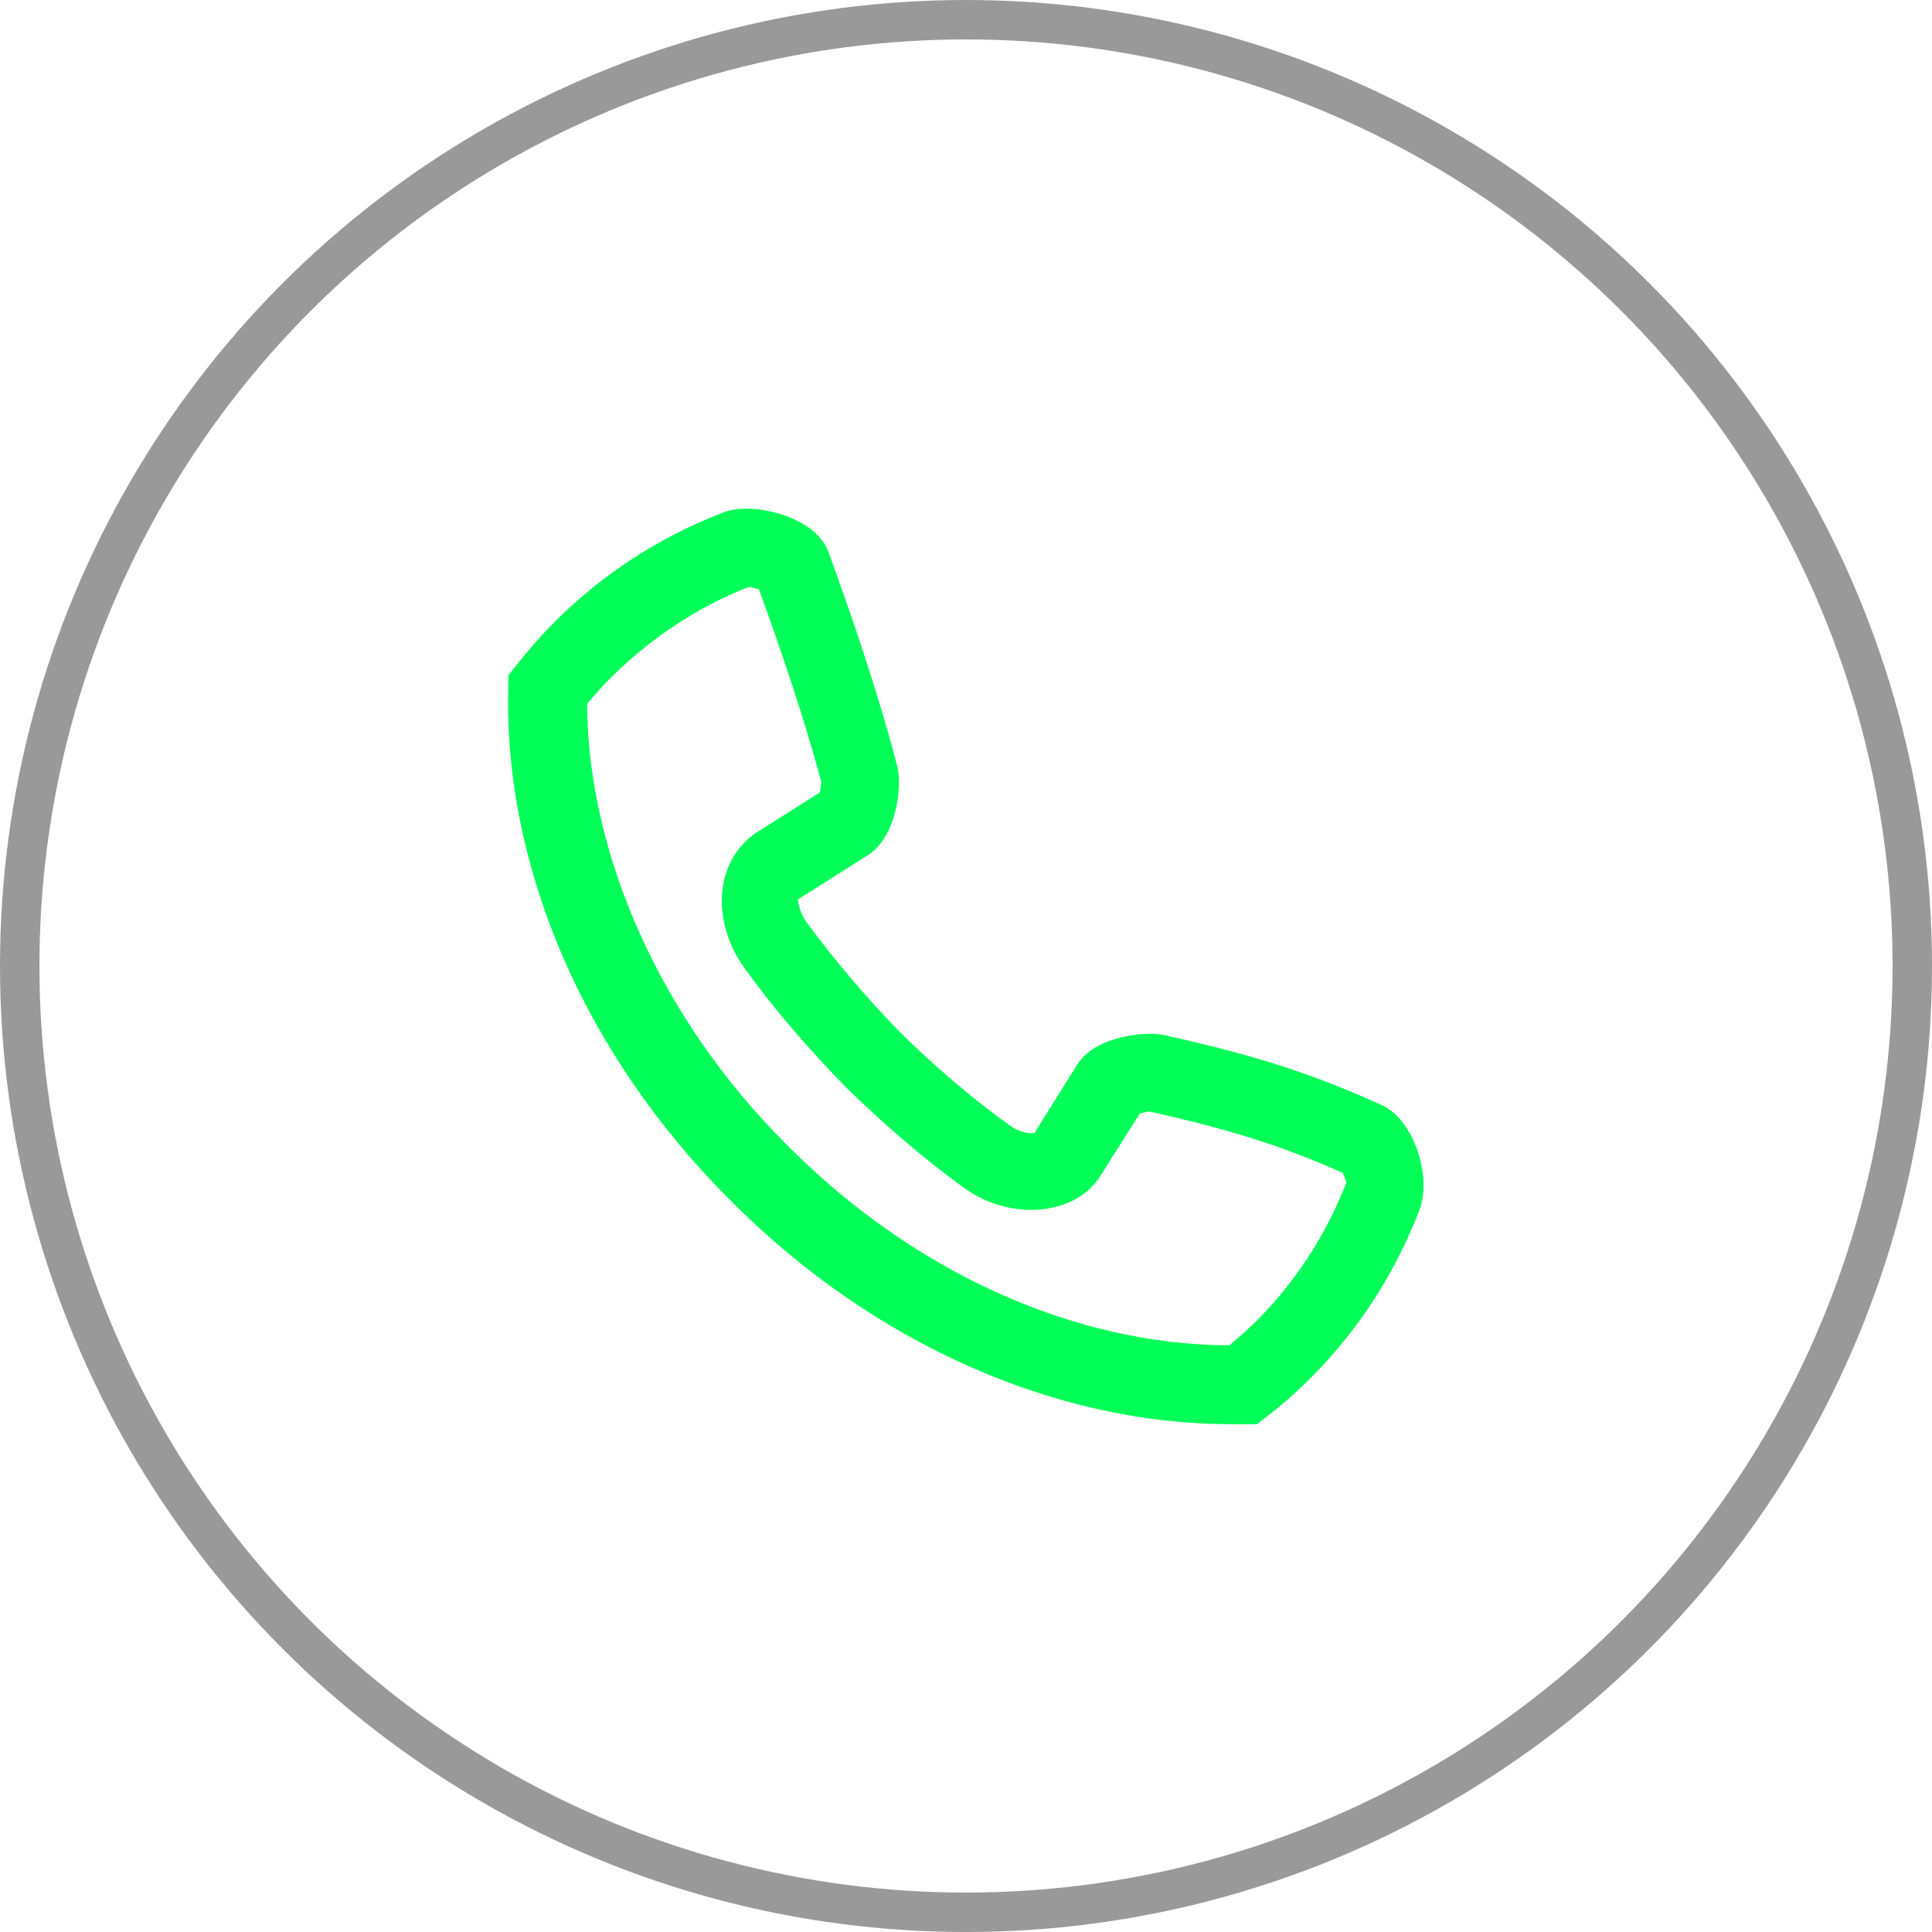
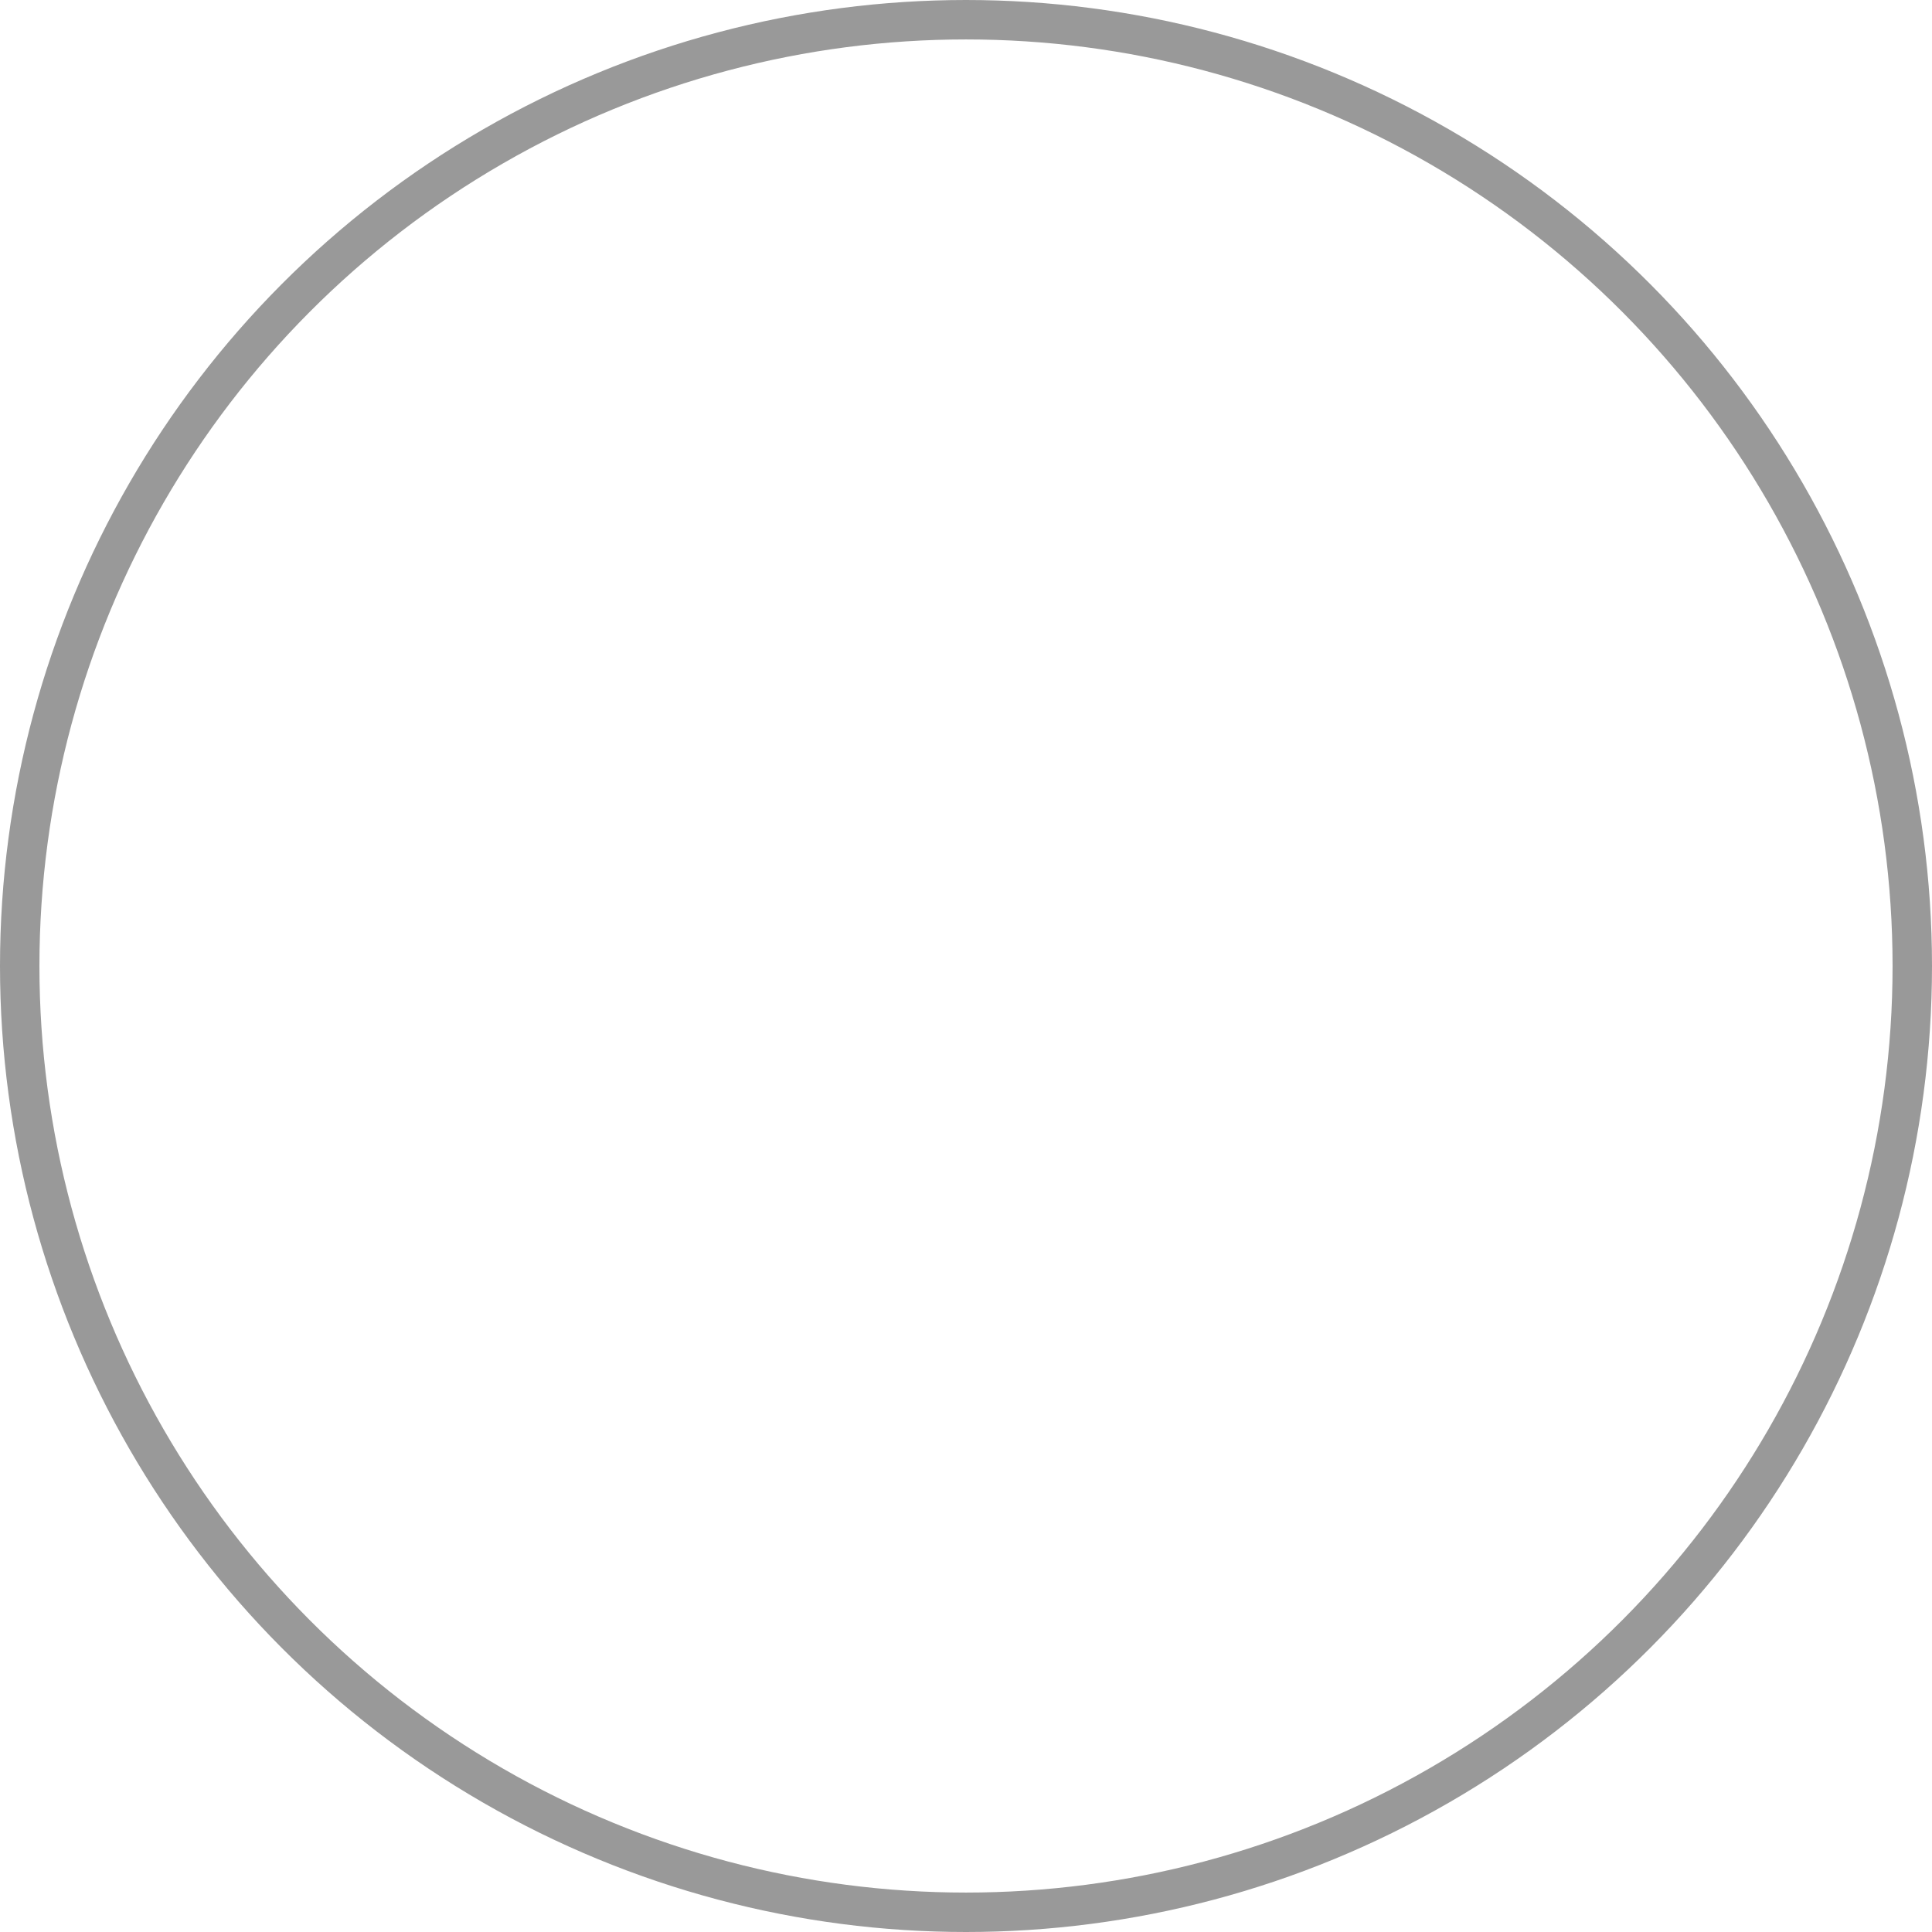
<svg xmlns="http://www.w3.org/2000/svg" id="Layer_1" viewBox="0 0 49 49">
  <defs>
    <style>.cls-1{fill:#02ff58;}.cls-2{fill:none;stroke:#999;}</style>
  </defs>
  <circle class="cls-2" cx="24.5" cy="24.5" r="24" />
-   <path class="cls-1" d="M31.21,36.12c-4.45,0-9.06-2.05-12.63-5.62l-.07-.07c-3.68-3.68-5.73-8.41-5.62-12.97v-.33s.21-.26,.21-.26c.32-.41,.64-.77,.97-1.1,1.21-1.21,2.64-2.14,4.24-2.76,.19-.08,.41-.11,.65-.11,.54,0,1.75,.27,2.06,1.12,.55,1.52,1.24,3.5,1.73,5.39,.15,.54-.02,1.83-.74,2.28l-1.77,1.12s0,.29,.24,.61c.69,.94,1.48,1.87,2.36,2.77,.88,.87,1.81,1.66,2.75,2.34,.18,.13,.39,.21,.55,.21,.06,0,.09,0,.1-.01l1.08-1.73c.49-.76,1.72-.78,1.85-.78s.27,.01,.39,.04c2.33,.52,3.72,.97,5.49,1.77,.79,.36,1.29,1.79,.94,2.69-.62,1.59-1.54,3.02-2.75,4.23-.34,.34-.71,.67-1.1,.97l-.26,.2h-.67ZM14.89,17.84c.02,3.86,1.88,8.01,5.04,11.17l.08,.08c3.19,3.19,7.25,5.02,11.17,5.03,.23-.19,.46-.4,.67-.6,1.01-1.01,1.79-2.21,2.3-3.54-.01,0-.05-.13-.09-.23-1.55-.69-2.82-1.09-4.91-1.56-.05,0-.15,.03-.24,.05l-1,1.58c-.62,1.01-2.28,1.17-3.47,.3-1.01-.73-2.01-1.59-2.98-2.54-.96-.98-1.82-1.98-2.56-3-.49-.67-.69-1.47-.55-2.19,.11-.55,.42-1.01,.86-1.29l1.58-1c.02-.09,.04-.21,.04-.27-.44-1.64-1.06-3.45-1.58-4.88-.09-.03-.19-.06-.27-.06-1.27,.5-2.46,1.28-3.48,2.29-.2,.2-.4,.42-.6,.66Z" />
</svg>